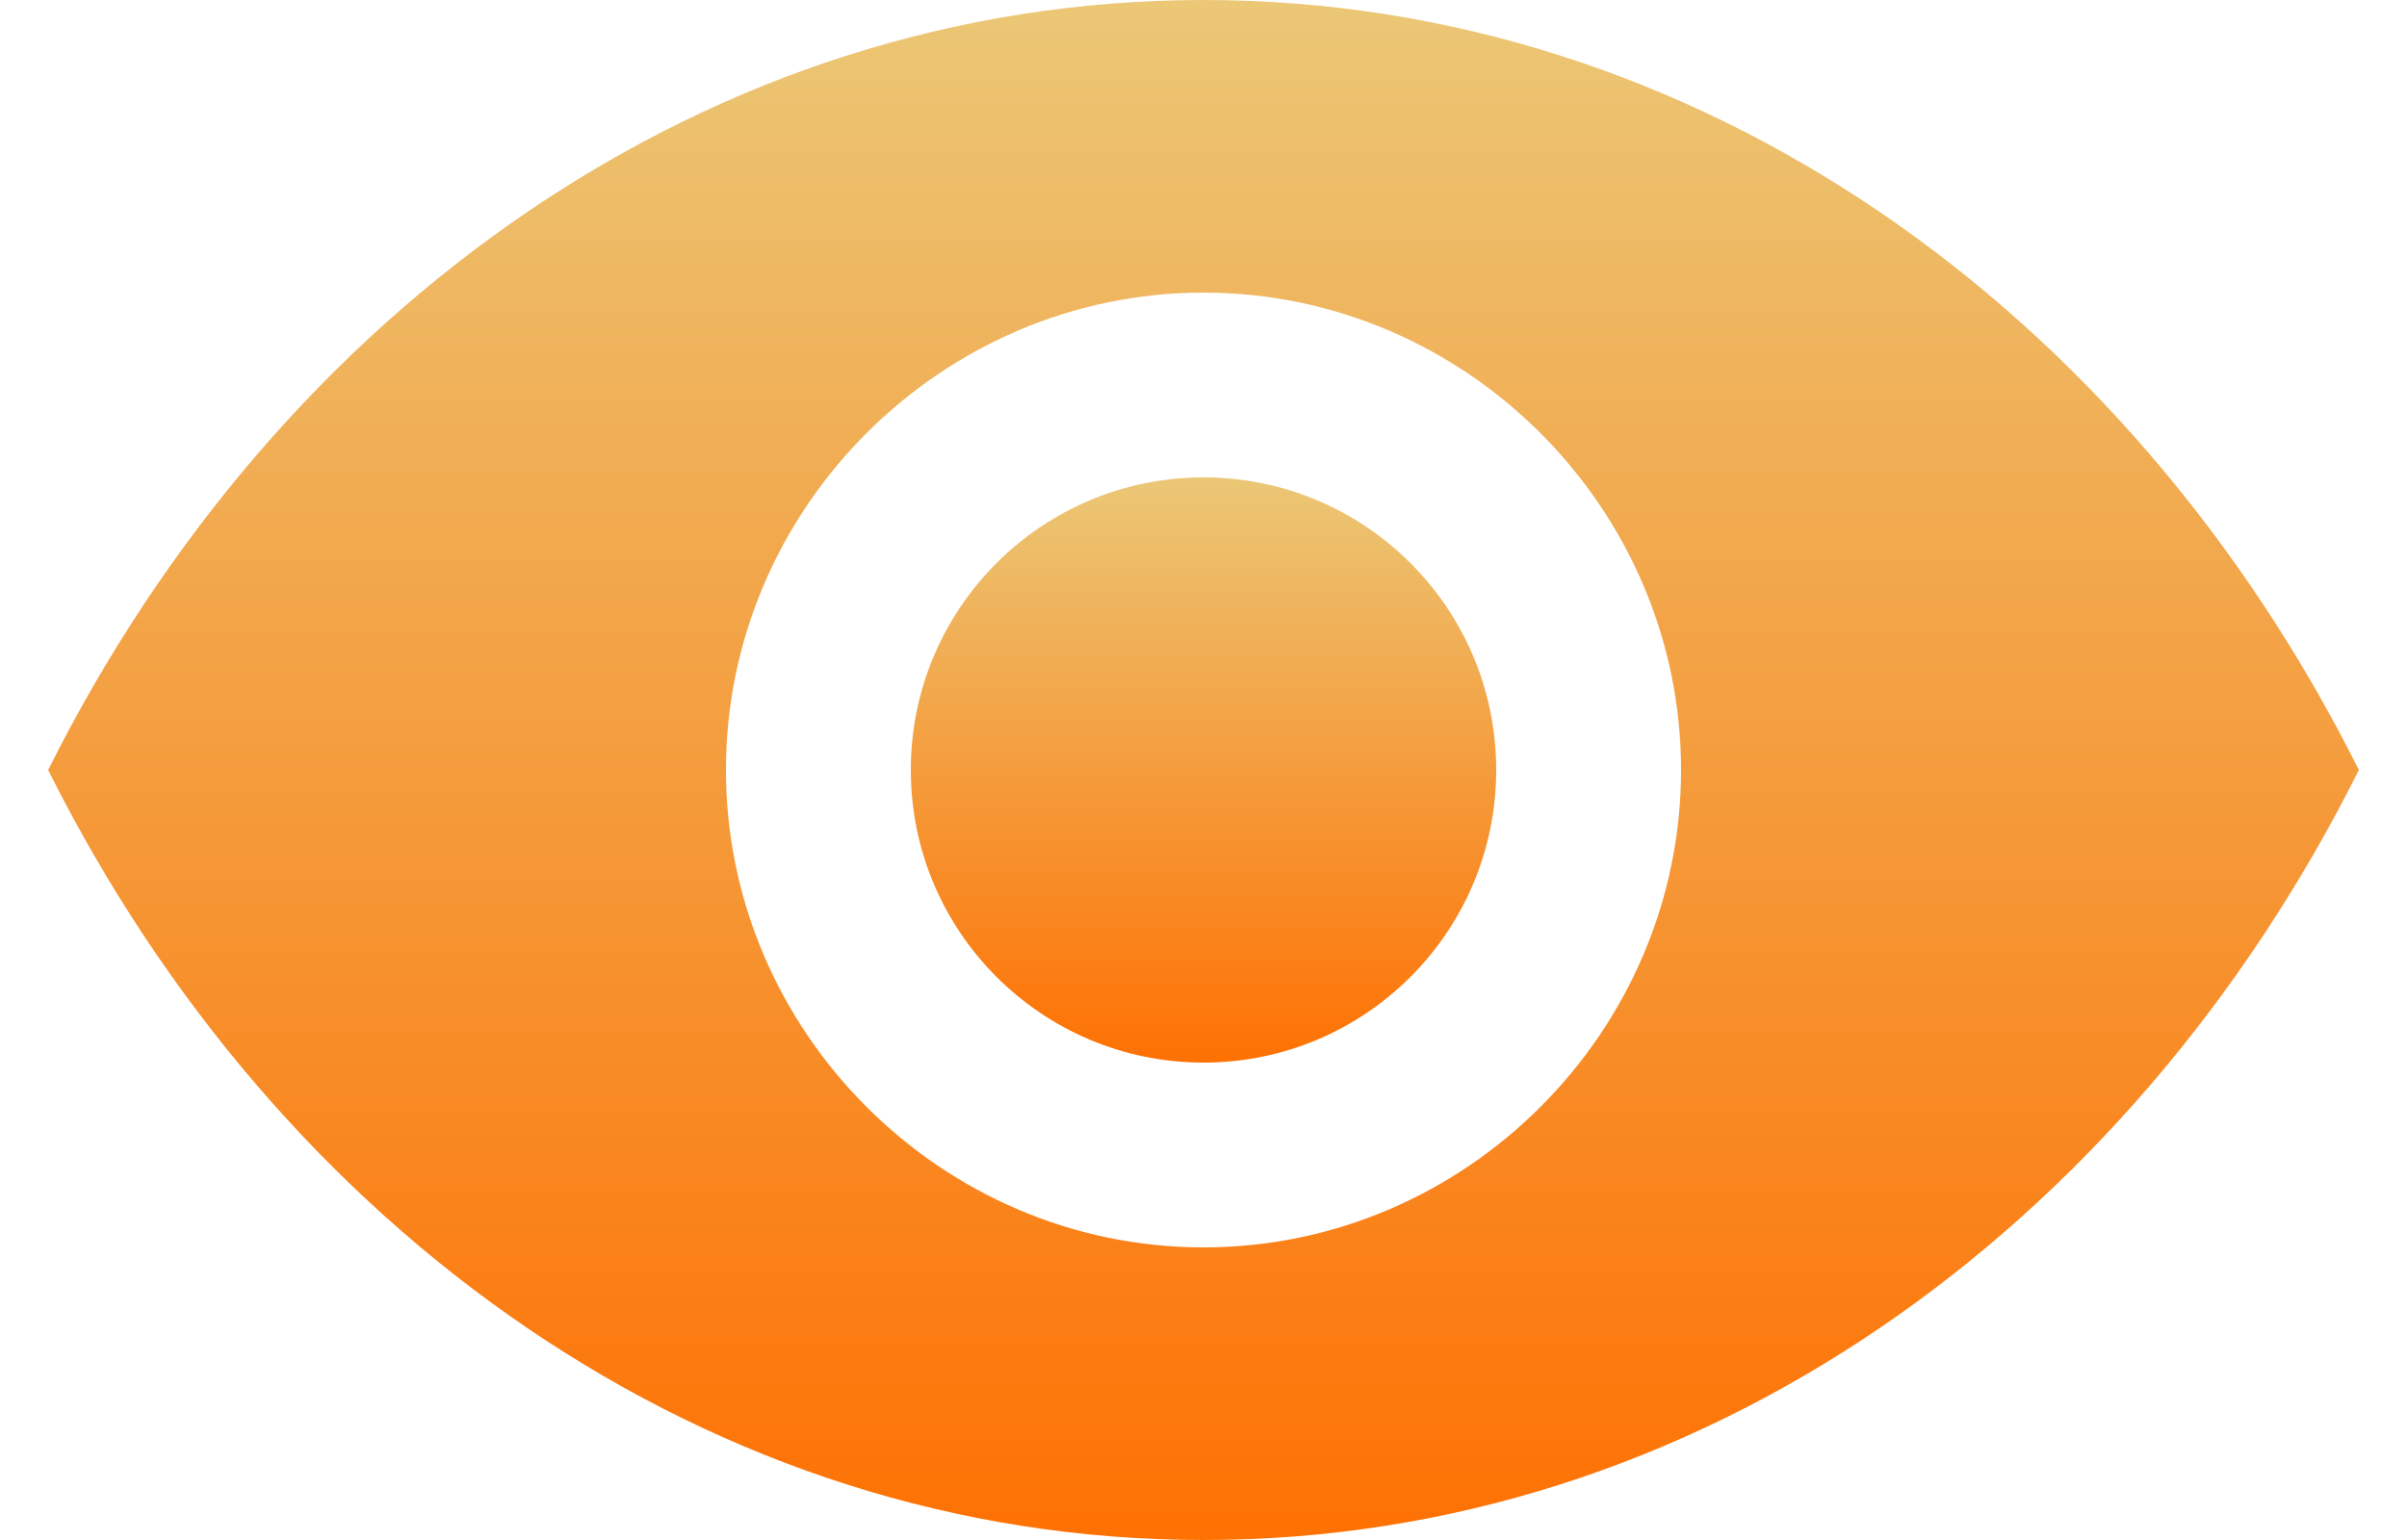
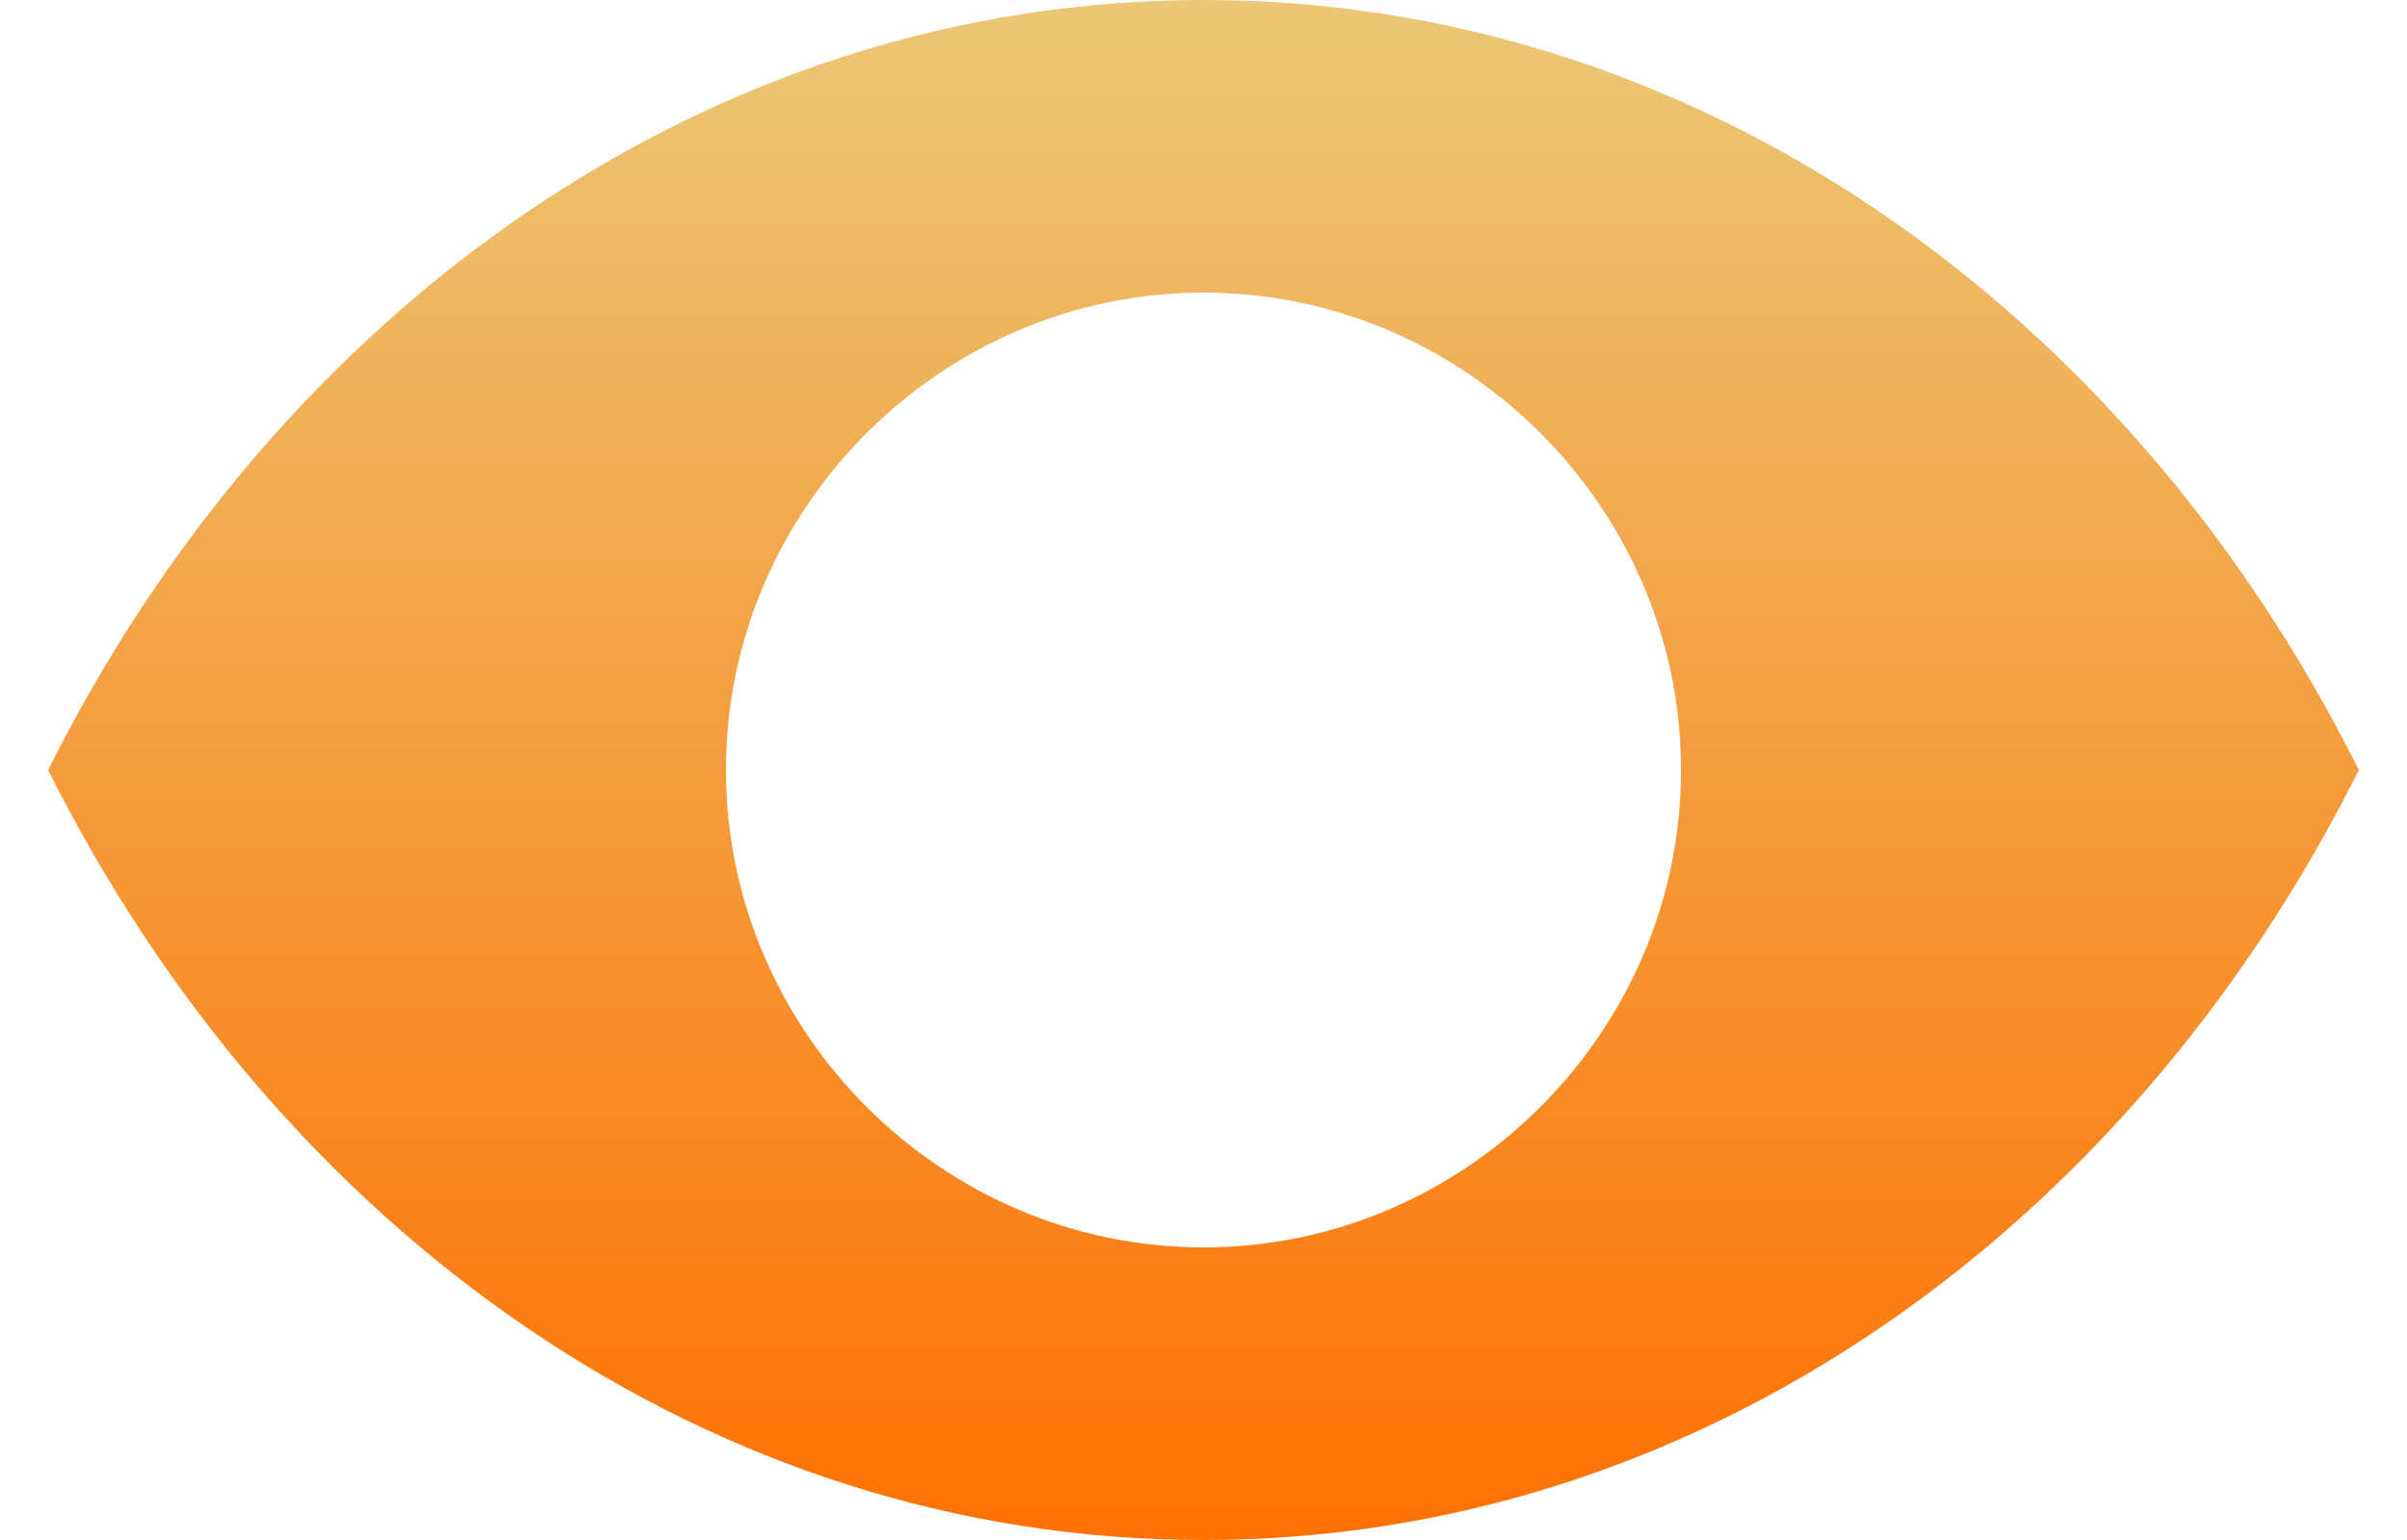
<svg xmlns="http://www.w3.org/2000/svg" width="25px" height="16px" viewBox="0 0 25 16" version="1.1">
  <title>5fdbb108e5fa8339c9b5e50f_viewedQuote</title>
  <defs>
    <linearGradient x1="50%" y1="5.54108898e-09%" x2="50%" y2="100%" id="linearGradient-1">
      <stop stop-color="#EBC776" offset="0.045%" />
      <stop stop-color="#FE7103" offset="99.9%" />
    </linearGradient>
    <linearGradient x1="50%" y1="5.54108898e-09%" x2="50%" y2="100%" id="linearGradient-2">
      <stop stop-color="#EBC776" offset="0.045%" />
      <stop stop-color="#FE7103" offset="99.9%" />
    </linearGradient>
  </defs>
  <g id="Dealership-Performance-Report" stroke="none" stroke-width="1" fill="none" fill-rule="evenodd">
    <g id="Performance-Report" transform="translate(-199, -335)" fill-rule="nonzero">
      <g id="Group-Copy-2" transform="translate(180, 317)">
        <g id="5fdbb108e5fa8339c9b5e50f_viewedQuote" transform="translate(19.5, 18)">
          <path d="M12,0 C6.88,0 2.4,3.2 0,8 C2.4,12.8 6.88,16 12,16 C17.12,16 21.6,12.8 24,8 C21.6,3.2 17.12,0 12,0 Z M12,12.96 C9.28,12.96 7.04,10.72 7.04,8 C7.04,5.28 9.28,3.04 12,3.04 C14.72,3.04 16.96,5.28 16.96,8 C16.96,10.72 14.72,12.96 12,12.96 Z" id="Shape" fill="url(#linearGradient-1)" />
-           <circle id="Oval" fill="url(#linearGradient-2)" cx="12" cy="8" r="3.04" />
        </g>
      </g>
    </g>
  </g>
</svg>